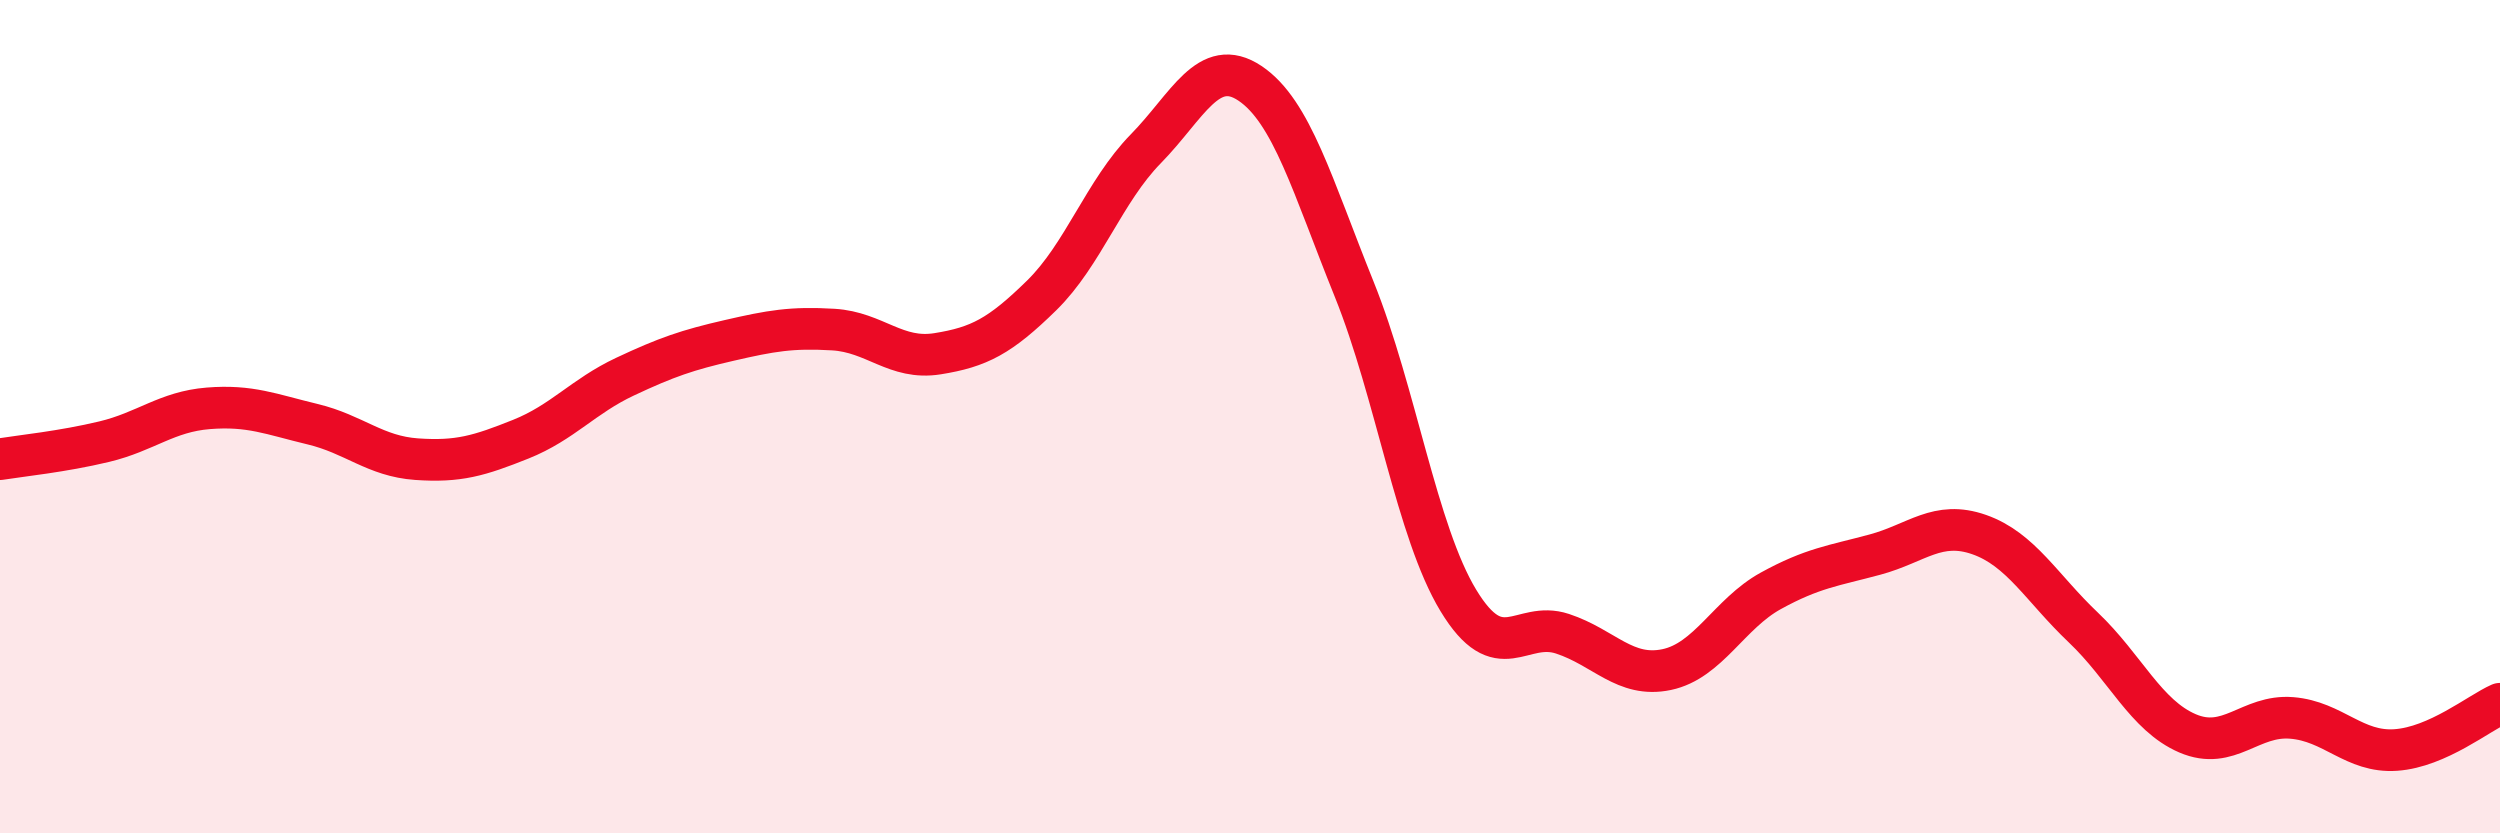
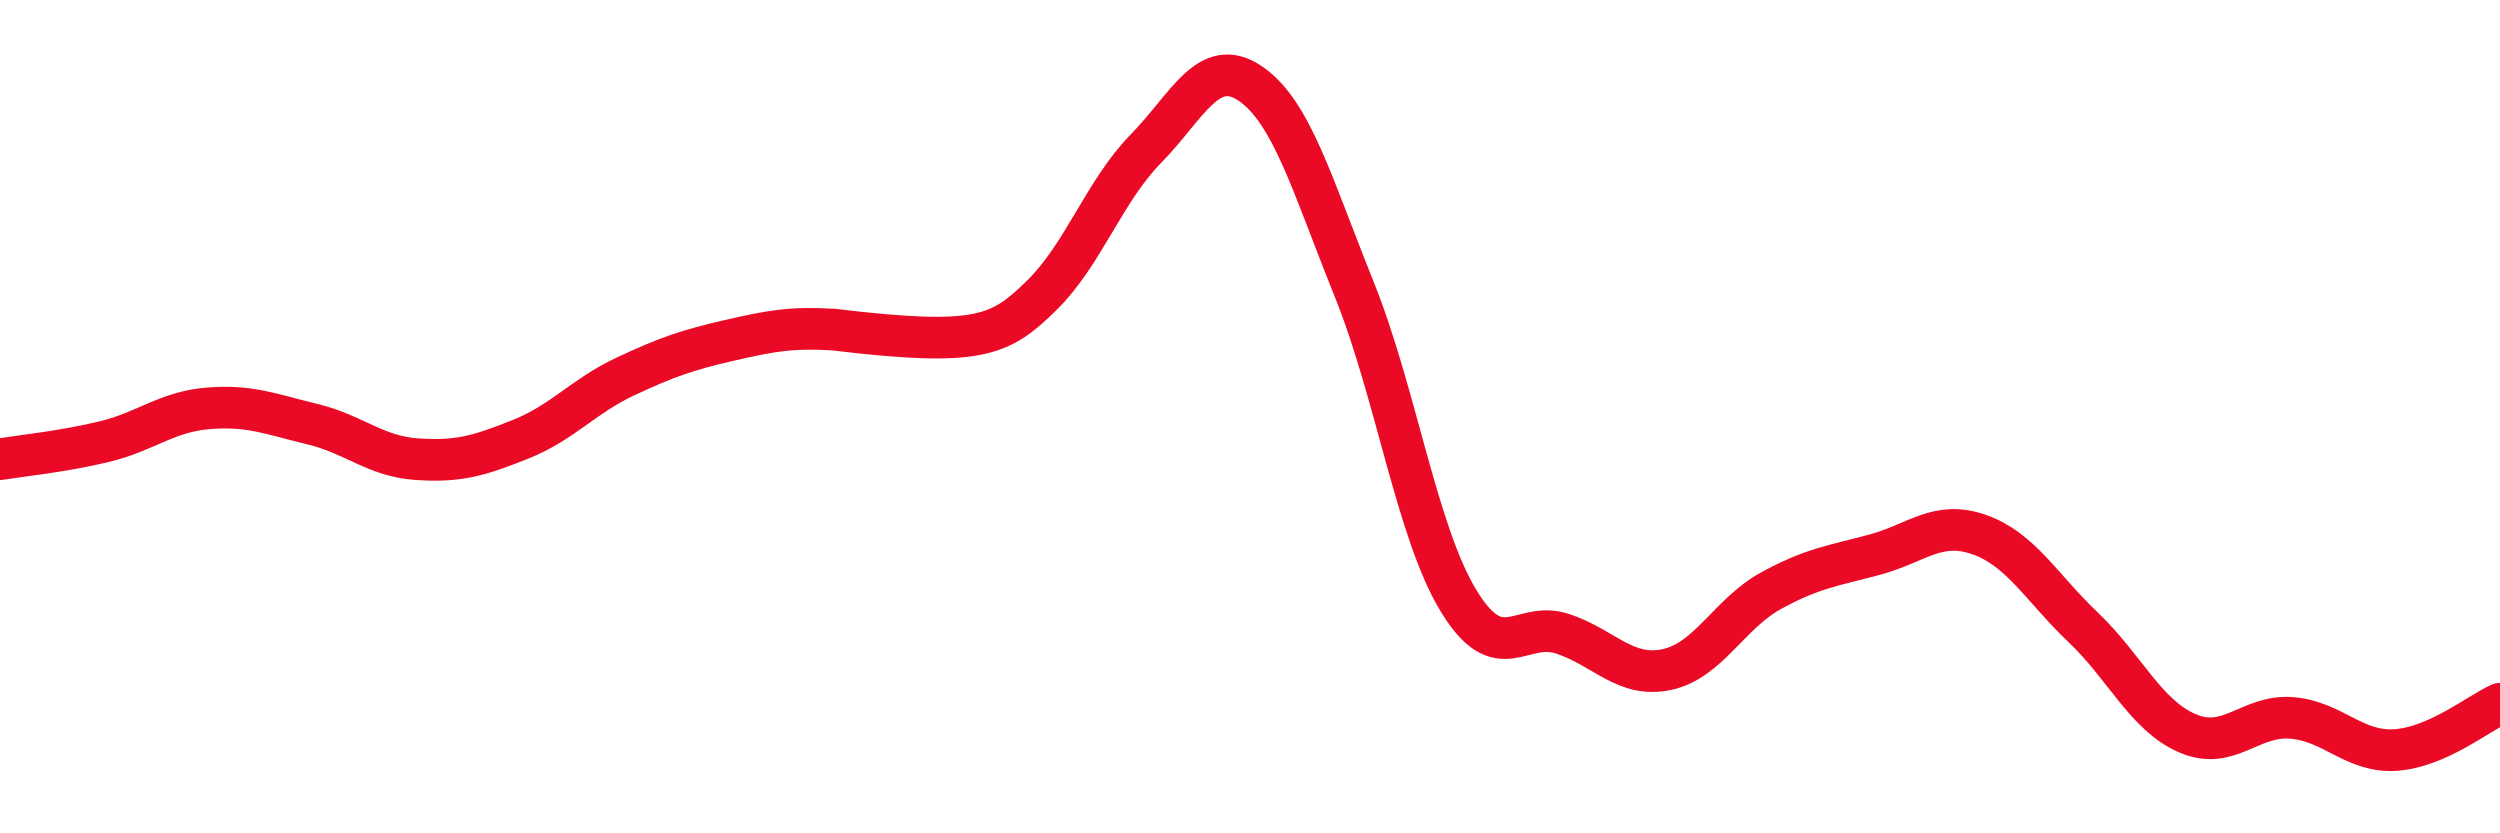
<svg xmlns="http://www.w3.org/2000/svg" width="60" height="20" viewBox="0 0 60 20">
-   <path d="M 0,11.02 C 0.5,10.94 1.5,10.84 2.5,10.6 C 3.5,10.36 4,9.88 5,9.8 C 6,9.72 6.5,9.94 7.5,10.18 C 8.5,10.42 9,10.95 10,11.02 C 11,11.09 11.5,10.94 12.5,10.54 C 13.5,10.14 14,9.51 15,9.04 C 16,8.57 16.5,8.4 17.5,8.17 C 18.5,7.94 19,7.85 20,7.91 C 21,7.97 21.5,8.65 22.5,8.49 C 23.5,8.33 24,8.07 25,7.09 C 26,6.11 26.5,4.59 27.5,3.57 C 28.5,2.55 29,1.33 30,2 C 31,2.67 31.5,4.46 32.5,6.94 C 33.5,9.42 34,12.76 35,14.41 C 36,16.06 36.5,14.88 37.5,15.21 C 38.5,15.54 39,16.28 40,16.07 C 41,15.86 41.5,14.73 42.5,14.18 C 43.5,13.63 44,13.58 45,13.31 C 46,13.04 46.5,12.48 47.5,12.83 C 48.5,13.18 49,14.11 50,15.06 C 51,16.01 51.5,17.17 52.5,17.6 C 53.5,18.03 54,17.15 55,17.23 C 56,17.31 56.5,18.07 57.5,18 C 58.5,17.93 59.5,17.11 60,16.89L60 20L0 20Z" fill="#EB0A25" opacity="0.1" stroke-linecap="round" stroke-linejoin="round" />
-   <path d="M 0,11.02 C 0.5,10.94 1.5,10.84 2.5,10.6 C 3.5,10.36 4,9.88 5,9.8 C 6,9.72 6.5,9.94 7.5,10.18 C 8.5,10.42 9,10.95 10,11.02 C 11,11.09 11.5,10.94 12.5,10.54 C 13.5,10.14 14,9.51 15,9.04 C 16,8.57 16.5,8.4 17.5,8.17 C 18.5,7.94 19,7.85 20,7.91 C 21,7.97 21.5,8.65 22.5,8.49 C 23.5,8.33 24,8.07 25,7.09 C 26,6.11 26.5,4.59 27.5,3.57 C 28.5,2.55 29,1.33 30,2 C 31,2.67 31.5,4.46 32.5,6.94 C 33.5,9.42 34,12.76 35,14.41 C 36,16.06 36.5,14.88 37.5,15.21 C 38.5,15.54 39,16.28 40,16.07 C 41,15.86 41.5,14.73 42.5,14.18 C 43.5,13.63 44,13.58 45,13.31 C 46,13.04 46.5,12.48 47.5,12.83 C 48.5,13.18 49,14.11 50,15.06 C 51,16.01 51.5,17.17 52.5,17.6 C 53.5,18.03 54,17.15 55,17.23 C 56,17.31 56.5,18.07 57.5,18 C 58.5,17.93 59.5,17.11 60,16.89" stroke="#EB0A25" stroke-width="1" fill="none" stroke-linecap="round" stroke-linejoin="round" />
+   <path d="M 0,11.02 C 0.5,10.94 1.5,10.84 2.5,10.6 C 3.5,10.36 4,9.88 5,9.8 C 6,9.72 6.5,9.94 7.5,10.18 C 8.5,10.42 9,10.95 10,11.02 C 11,11.09 11.5,10.94 12.5,10.54 C 13.5,10.14 14,9.51 15,9.04 C 16,8.57 16.5,8.4 17.5,8.17 C 18.5,7.94 19,7.85 20,7.91 C 23.5,8.33 24,8.07 25,7.09 C 26,6.11 26.5,4.59 27.5,3.57 C 28.5,2.55 29,1.33 30,2 C 31,2.67 31.5,4.46 32.5,6.94 C 33.5,9.42 34,12.76 35,14.41 C 36,16.06 36.5,14.88 37.5,15.21 C 38.5,15.54 39,16.28 40,16.07 C 41,15.86 41.5,14.73 42.5,14.18 C 43.5,13.63 44,13.58 45,13.31 C 46,13.04 46.5,12.48 47.5,12.83 C 48.5,13.18 49,14.11 50,15.06 C 51,16.01 51.5,17.17 52.5,17.6 C 53.5,18.03 54,17.15 55,17.23 C 56,17.31 56.5,18.07 57.5,18 C 58.5,17.93 59.5,17.11 60,16.89" stroke="#EB0A25" stroke-width="1" fill="none" stroke-linecap="round" stroke-linejoin="round" />
</svg>